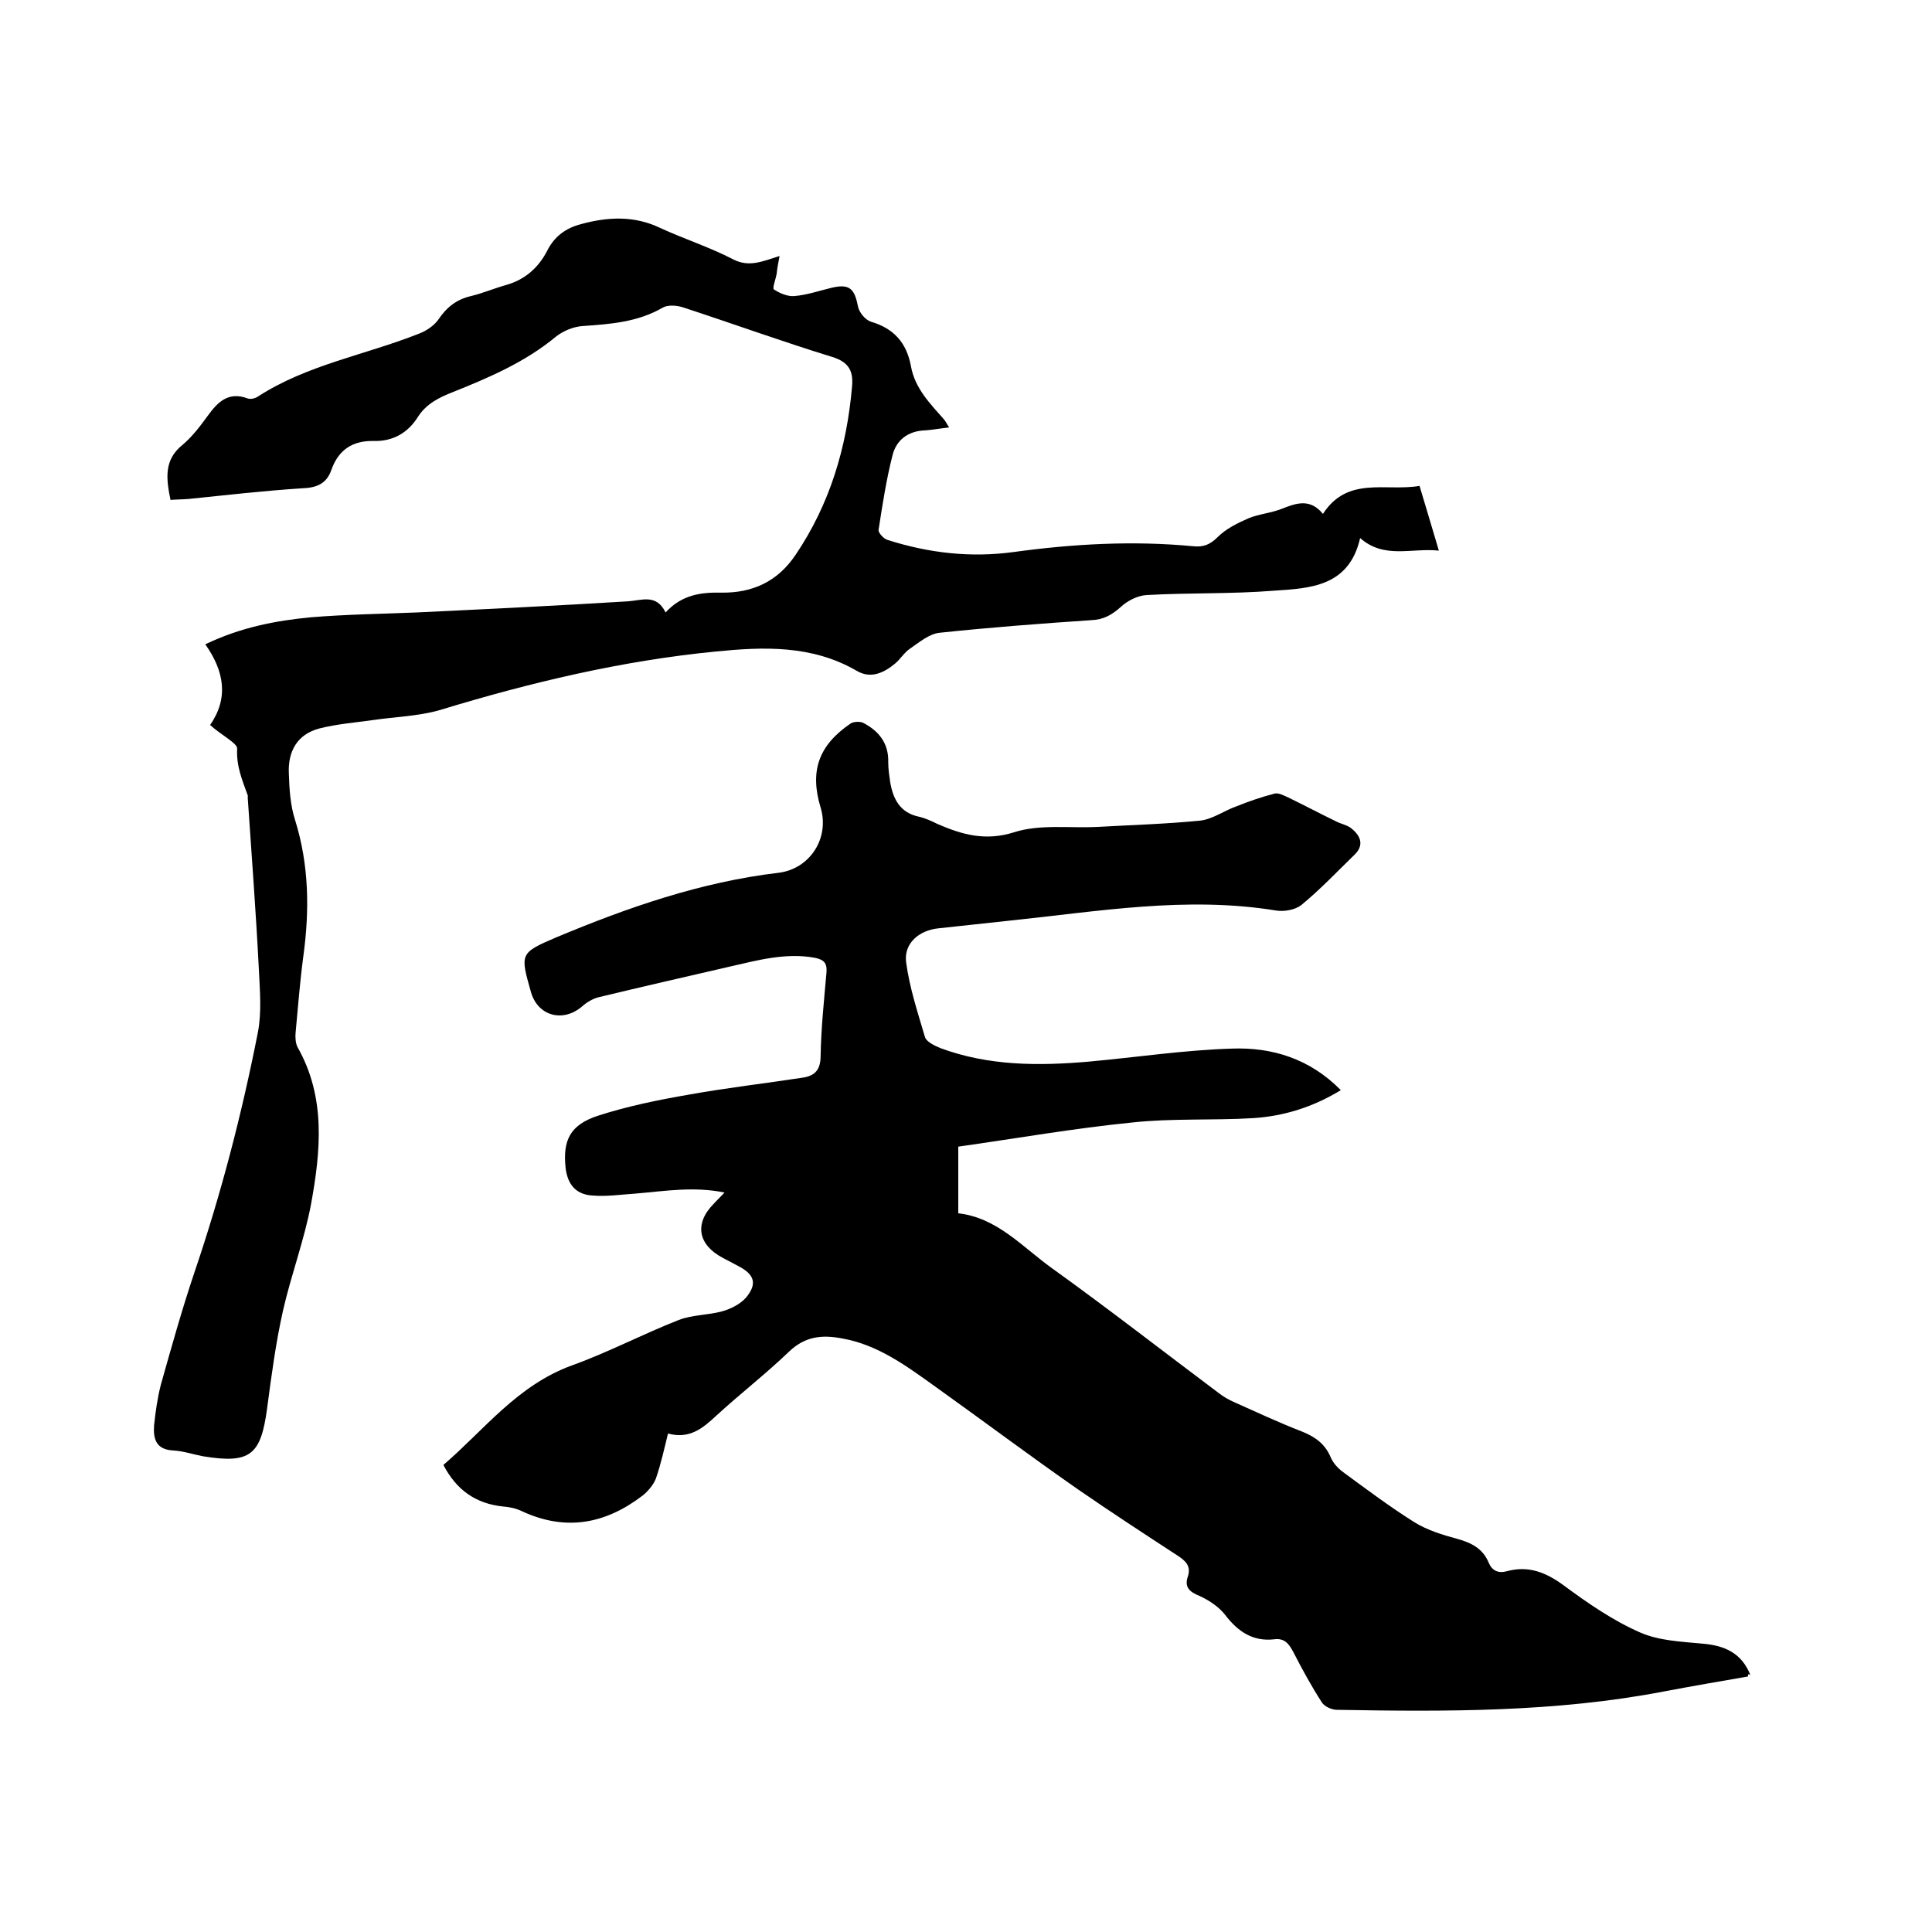
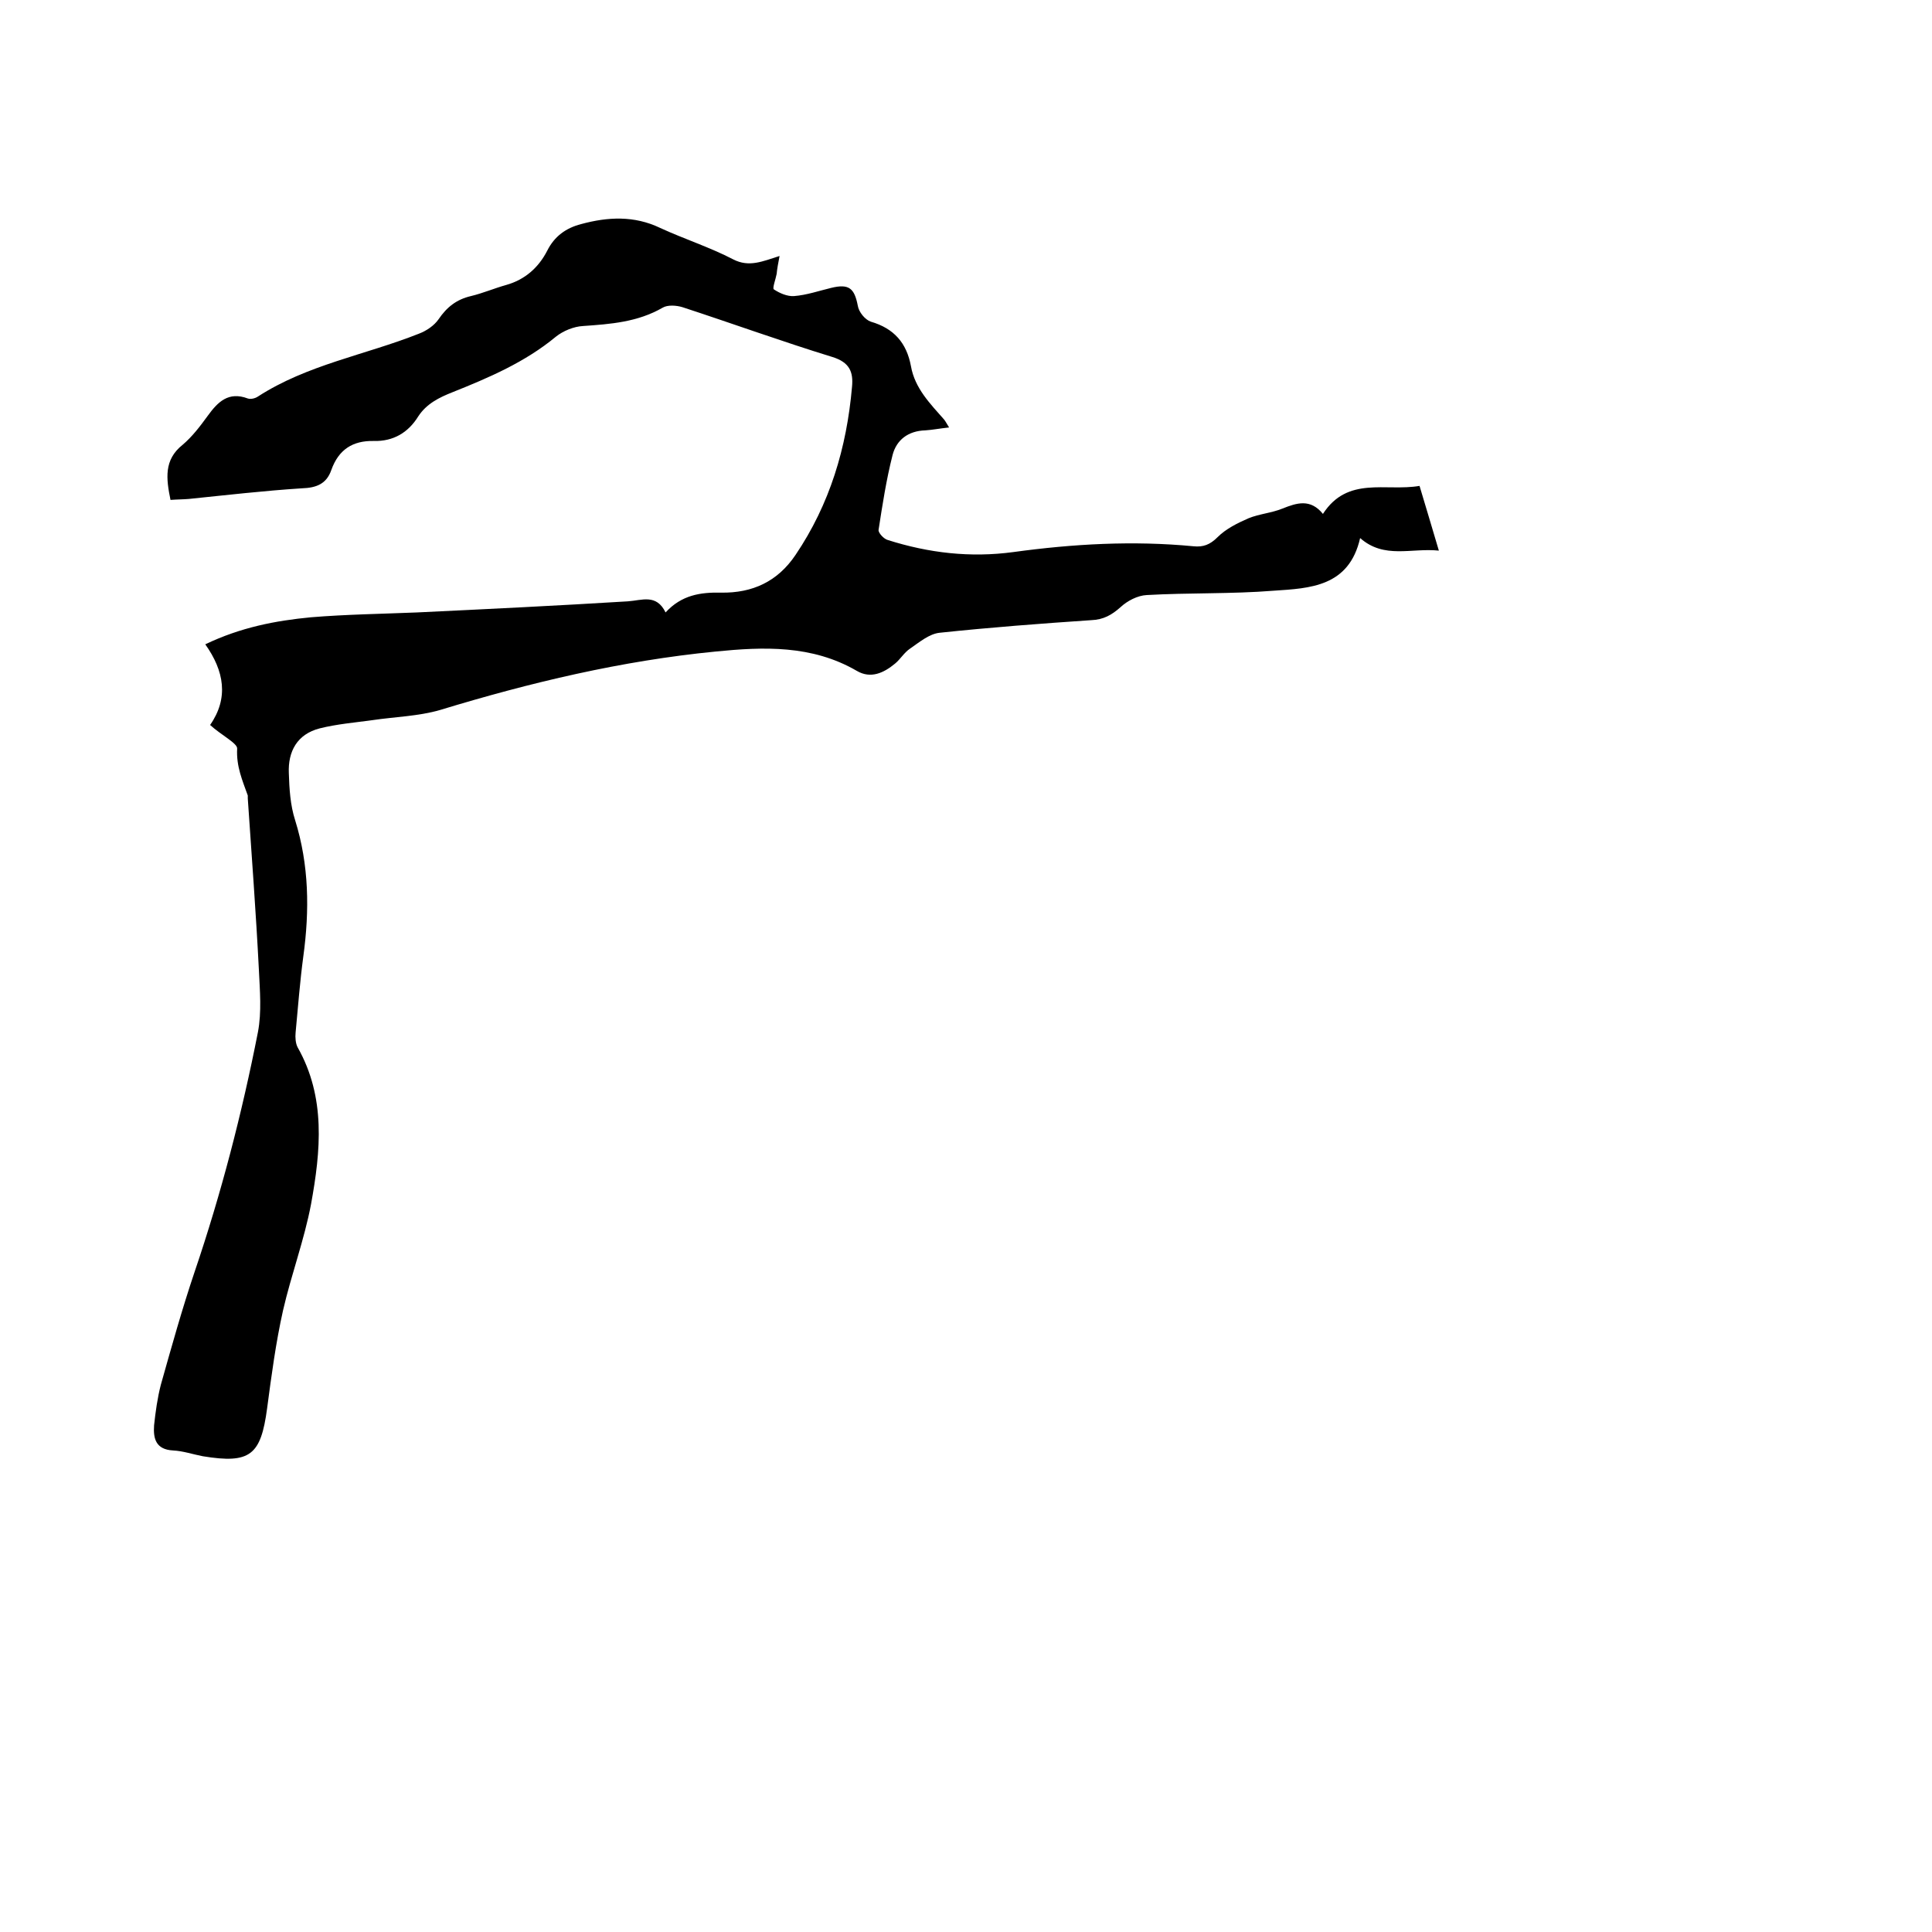
<svg xmlns="http://www.w3.org/2000/svg" enable-background="new 0 0 400 400" viewBox="0 0 400 400">
-   <path d="m361.9 347.1c-5.8 1-11.6 2-17.4 3.1-22.4 4.3-45 4.2-67.7 3.8-1.1 0-2.6-.7-3.1-1.5-2.2-3.4-4.1-6.9-5.9-10.4-.9-1.7-1.8-3-4-2.7-4.4.5-7.5-1.6-10.1-5-1.3-1.7-3.4-3.1-5.4-4-2-.8-3.1-1.8-2.4-3.9.8-2.3-.5-3.4-2.2-4.5-6.9-4.5-13.8-9-20.6-13.7-9.9-6.9-19.5-14.1-29.3-21.1-6-4.3-12-8.8-19.5-10.1-4.2-.8-7.7-.4-11 2.8-4.8 4.6-10.1 8.7-15 13.2-2.8 2.6-5.5 4.9-10 3.7-.8 3.3-1.5 6.4-2.5 9.3-.5 1.3-1.6 2.6-2.7 3.5-7.7 5.9-15.9 7.5-25 3.3-1.2-.6-2.6-.9-4-1-5.6-.6-9.6-3.4-12.3-8.6 8.4-7.2 15.3-16.5 26.6-20.6 7.5-2.7 14.7-6.5 22.1-9.4 2.8-1.1 6.1-1 9-1.8 1.8-.5 3.8-1.5 5-2.9 2.3-2.8 1.7-4.7-1.5-6.4-1.1-.6-2.3-1.2-3.4-1.8-5.1-2.7-5.9-7.1-1.8-11.2.6-.7 1.3-1.3 2.2-2.3-6.4-1.3-12.3-.3-18.2.2-3.1.2-6.3.7-9.4.4-3.3-.3-4.9-2.4-5.3-5.7-.6-5.7.9-8.9 6.7-10.8 6.2-2 12.6-3.3 19-4.4 7.8-1.4 15.7-2.3 23.5-3.5 2.5-.4 3.6-1.7 3.6-4.5.1-5.7.7-11.4 1.2-17.1.2-2-.4-2.8-2.4-3.2-6-1.1-11.8.5-17.5 1.8-9.1 2.1-18.3 4.2-27.4 6.4-1.1.3-2.3 1-3.2 1.8-4 3.5-9.3 2.1-10.7-3-2.2-7.8-2.3-8 5.2-11.2 14.8-6.2 30-11.5 46.1-13.4 6.5-.8 10.6-7.2 8.7-13.5-2.3-7.6-.4-12.9 6.2-17.4.6-.4 2-.5 2.7-.1 3.2 1.7 5.2 4.2 5.1 8.1 0 1.4.2 2.7.4 4.1.6 3.6 2.1 6.4 6 7.2 1.3.3 2.6.9 3.8 1.5 5.1 2.2 9.9 3.6 15.9 1.7 5.3-1.7 11.5-.8 17.3-1.1 7.1-.4 14.1-.6 21.2-1.3 2.6-.3 5-2.1 7.6-3 2.5-1 5.1-1.9 7.8-2.6.8-.2 1.9.4 2.8.8 3.3 1.6 6.5 3.3 9.8 4.9 1.1.6 2.5.8 3.4 1.6 1.8 1.5 2.6 3.4.5 5.4-3.6 3.5-7.1 7.2-11 10.4-1.3 1-3.6 1.4-5.3 1.1-18.5-3-36.7.2-55 2.1-4.9.5-9.9 1.1-14.8 1.6-4 .4-7.2 3.1-6.7 7 .7 5.3 2.4 10.4 3.9 15.5.3 1 2 1.8 3.2 2.3 10 3.7 20.3 3.7 30.7 2.8 9.9-.9 19.8-2.4 29.7-2.7 8.3-.3 16.1 2.1 22.5 8.6-5.7 3.5-11.8 5.4-18.2 5.8-8.3.5-16.7 0-25 .9-12 1.2-24 3.3-36 5v13.8c8 .9 13.2 6.9 19.3 11.3 11.7 8.4 23 17.2 34.6 25.9.9.7 1.9 1.3 3 1.8 4.7 2.1 9.4 4.3 14.3 6.2 2.7 1.1 4.7 2.5 5.9 5.3.5 1.2 1.5 2.3 2.6 3.1 4.9 3.6 9.7 7.2 14.8 10.4 2.6 1.6 5.8 2.6 8.8 3.4 2.9.8 5.3 2 6.5 4.9.7 1.7 2 2.3 3.8 1.8 4.4-1.2 8 .2 11.7 2.9 5 3.7 10.2 7.3 15.9 9.8 3.9 1.7 8.6 1.9 12.9 2.3 4.7.4 8.1 2 9.9 6.5-.5-.3-.5-.2-.5.3z" />
  <path d="m43.5 150.1c3.9-5.6 2.9-11.2-1-16.7 7.3-3.5 14.5-4.9 21.9-5.6 7.3-.6 14.6-.7 21.9-1 14.6-.7 29.1-1.4 43.7-2.3 2.9-.2 5.9-1.6 7.8 2.3 3.3-3.6 7.2-4.2 11.5-4.1 6.5.1 11.7-2.3 15.4-7.8 7.1-10.5 10.6-22.2 11.7-34.8.3-3.1-.5-5.1-4.1-6.2-10.4-3.2-20.6-6.9-31-10.3-1.3-.4-3.1-.5-4.1.1-5.2 3-10.8 3.4-16.5 3.8-1.9.1-4.1 1-5.6 2.2-6.4 5.3-13.9 8.5-21.4 11.5-2.8 1.1-5.4 2.4-7.1 5-2.1 3.4-5.2 5.2-9.2 5.1-4.4-.1-7.3 1.8-8.8 6-1 2.9-3.1 3.7-6.1 3.8-7.8.5-15.6 1.4-23.4 2.2-1.2.1-2.5.1-3.8.2-.9-4.4-1.4-8.3 2.5-11.4 2-1.7 3.6-3.8 5.2-6 2.1-2.9 4.3-5.1 8.3-3.6.6.2 1.5 0 2.1-.4 10.2-6.6 22.2-8.6 33.3-13 1.6-.6 3.2-1.7 4.1-3 1.7-2.5 3.7-4.1 6.7-4.8 2.5-.6 4.8-1.6 7.3-2.3 3.9-1.1 6.7-3.6 8.5-7.1 1.5-3 3.9-4.7 7-5.5 5.5-1.5 11-1.8 16.4.8 5 2.3 10.3 4 15.1 6.5 3.3 1.7 6.1.4 9.6-.7-.3 1.6-.5 2.6-.6 3.7-.2 1.1-.9 2.9-.6 3.2 1.2.8 2.8 1.5 4.2 1.4 2.6-.2 5.2-1.1 7.7-1.7 3.7-.9 4.8.1 5.5 3.7.2 1.3 1.5 2.9 2.7 3.3 4.8 1.4 7.4 4.4 8.3 9.2.8 4.6 4 7.8 6.9 11.1.3.4.5.8 1 1.6-1.9.2-3.4.5-4.9.6-3.6.1-6 2-6.8 5.1-1.3 5.1-2.1 10.3-2.9 15.5-.1.6 1.1 1.9 1.9 2.1 8.5 2.7 17.1 3.7 26 2.5 12.4-1.7 24.8-2.4 37.3-1.2 2 .2 3.4-.3 5-1.9 1.7-1.7 4.1-2.9 6.4-3.9 2.2-.9 4.8-1.1 7-2 3-1.2 5.8-2.1 8.4 1.1 5.1-7.9 13-4.6 20-5.8 1.3 4.4 2.6 8.6 4 13.4-5.7-.6-11.3 1.8-16.3-2.6-2.3 10.1-10.4 10.4-17.9 10.9-8.7.7-17.6.4-26.3.9-1.9.1-4 1.2-5.4 2.5-1.8 1.6-3.5 2.6-6.1 2.7-10.4.7-20.9 1.5-31.3 2.6-2.2.2-4.3 2-6.2 3.3-1.2.8-2 2.2-3.1 3.1-2.3 1.9-5 3.2-7.9 1.5-9.3-5.4-19.3-5-29.3-4-19.4 1.9-38.3 6.4-57 12.1-4.5 1.3-9.3 1.4-14 2.1-3.6.5-7.3.8-10.9 1.7-4.7 1.2-6.6 4.8-6.4 9.3.1 3.2.3 6.6 1.3 9.7 2.9 9.3 3 18.7 1.7 28.2-.7 5.2-1.1 10.5-1.6 15.8-.1 1 0 2.2.4 3 5.9 10.4 4.8 21.5 2.8 32.5-1.4 7.4-4.1 14.6-5.8 22-1.5 6.7-2.4 13.5-3.3 20.3-1.3 9.7-3.5 11.5-13.3 9.9-2.1-.4-4.1-1.1-6.2-1.2-3.5-.2-4.1-2.4-3.9-5.2.3-2.8.7-5.7 1.4-8.4 2.2-7.8 4.4-15.7 7-23.4 5.5-16.2 9.8-32.8 13.1-49.6.8-4.2.4-8.6.2-12.9-.6-11.8-1.5-23.7-2.3-35.5 0-.2 0-.4 0-.6-1.1-3.1-2.4-6-2.2-9.7.1-1.1-3.3-2.8-5.6-4.9z" />
</svg>